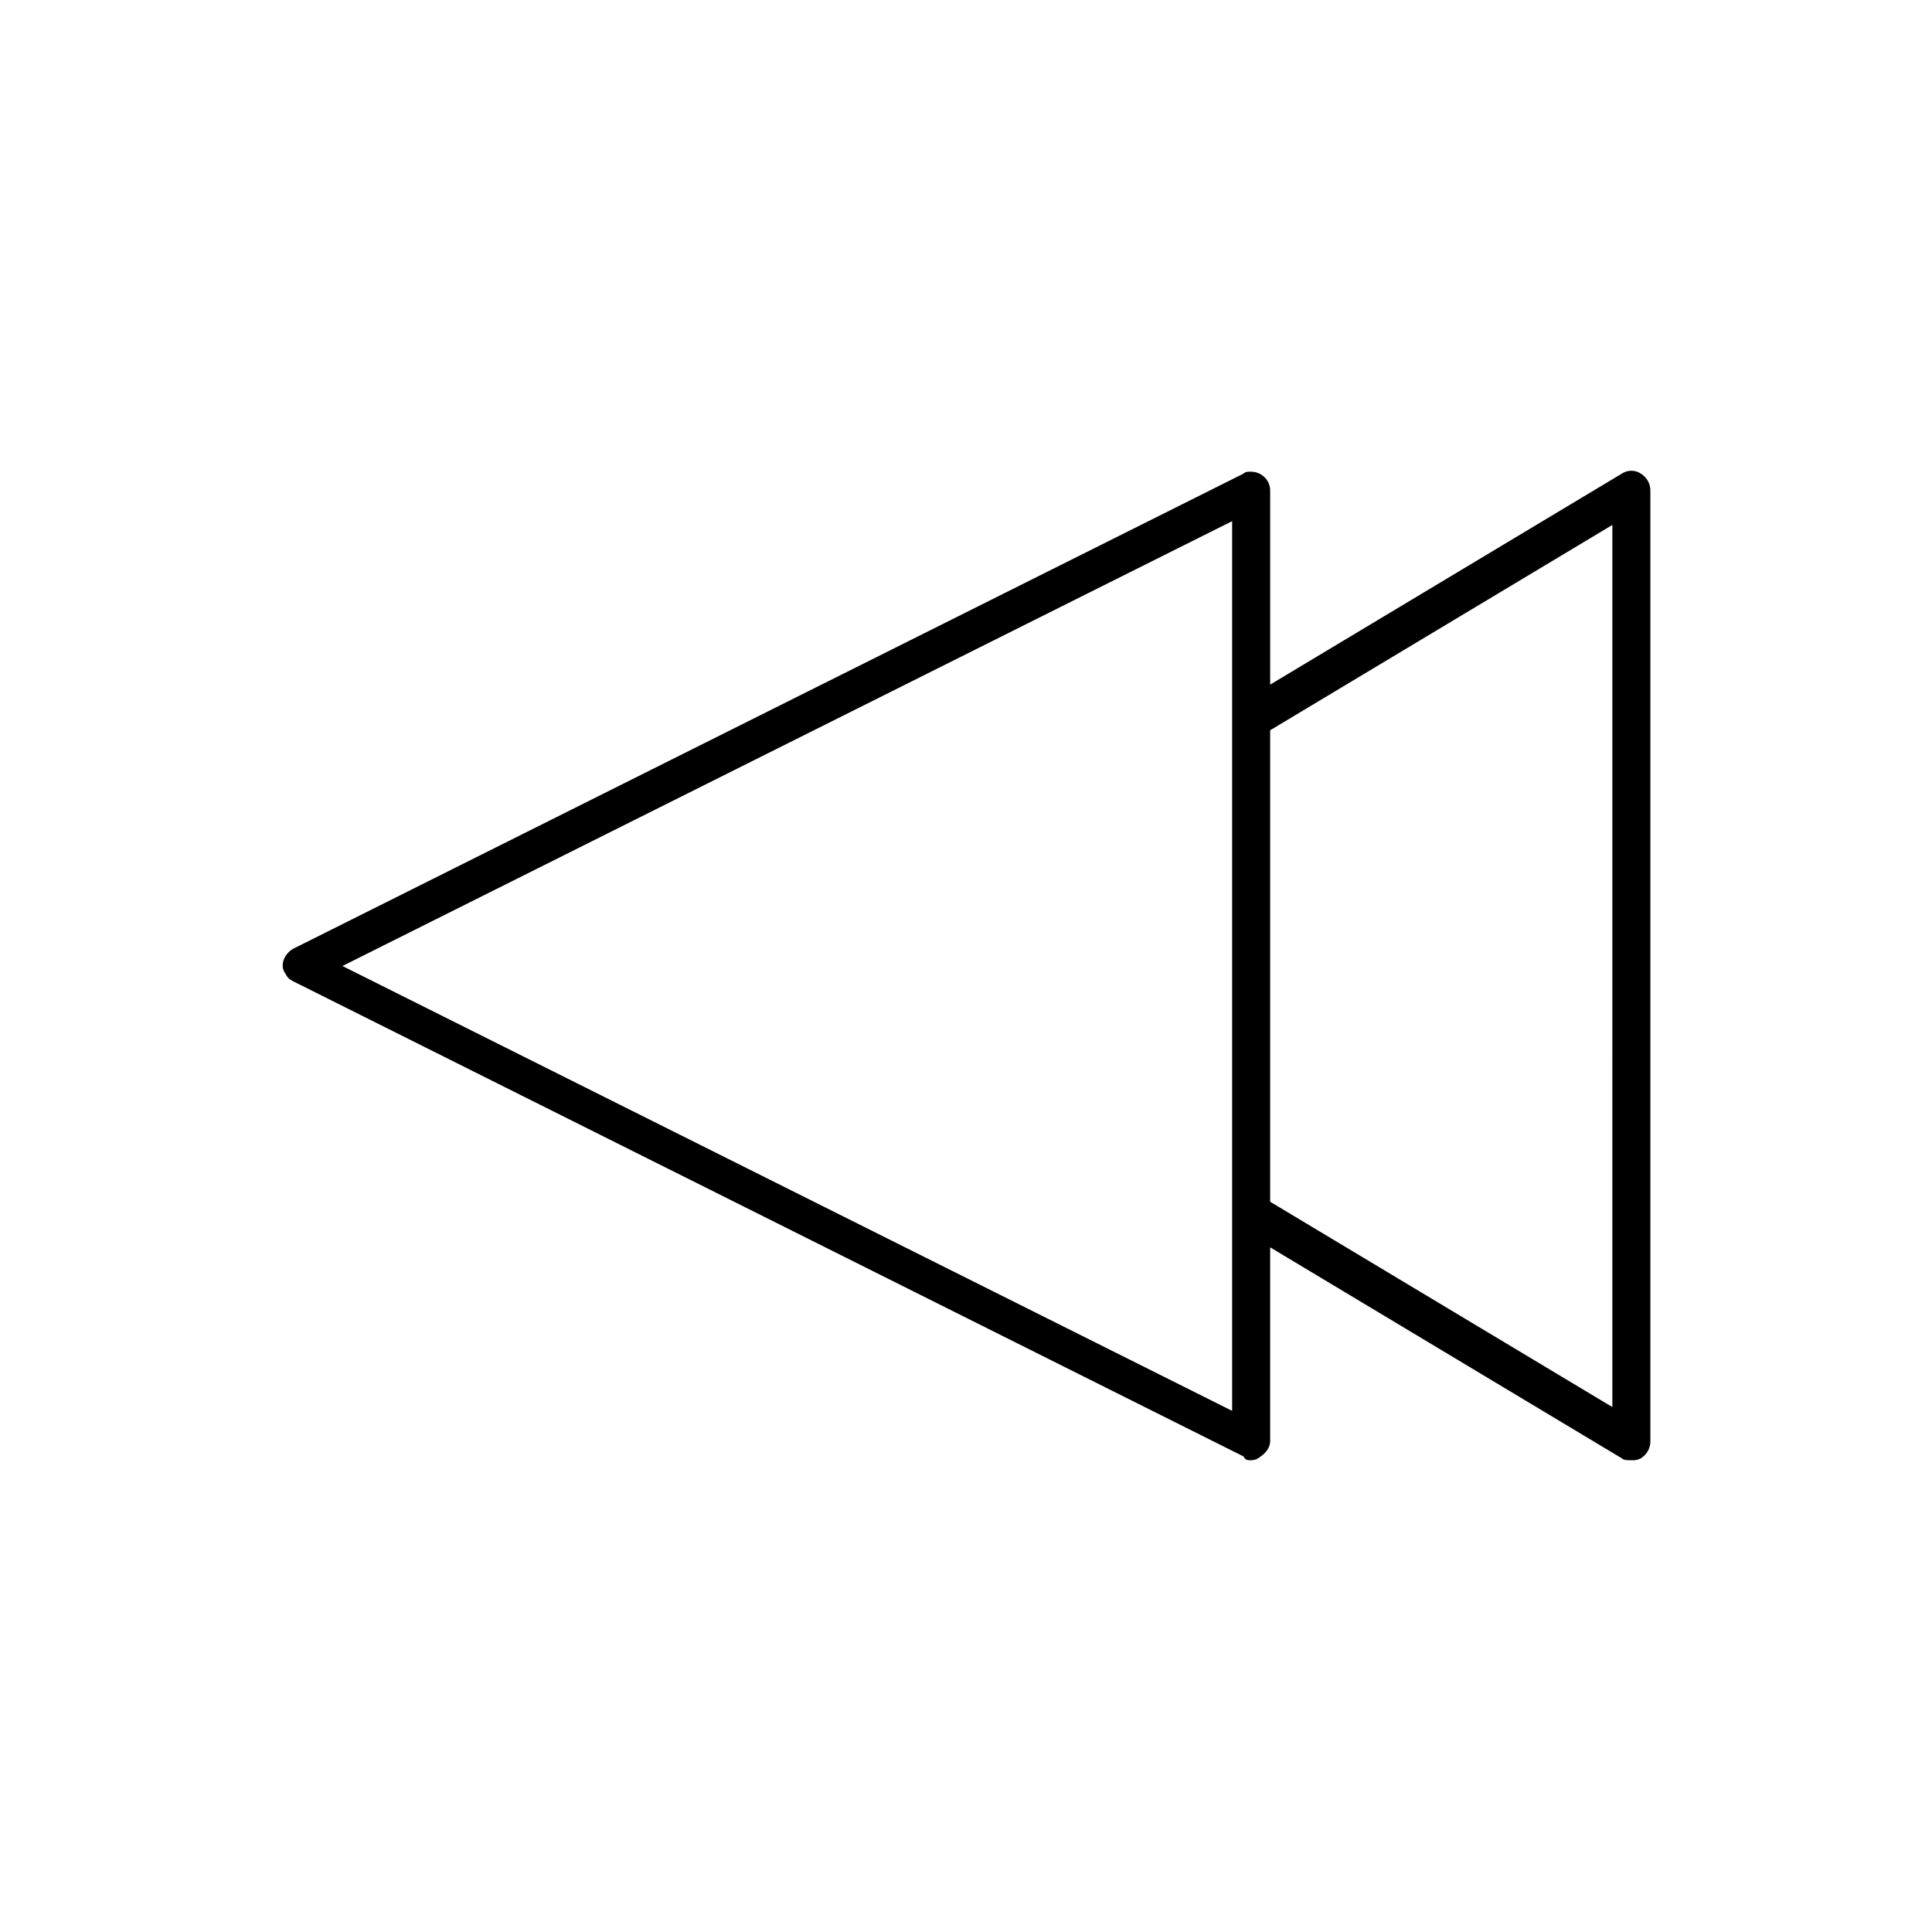
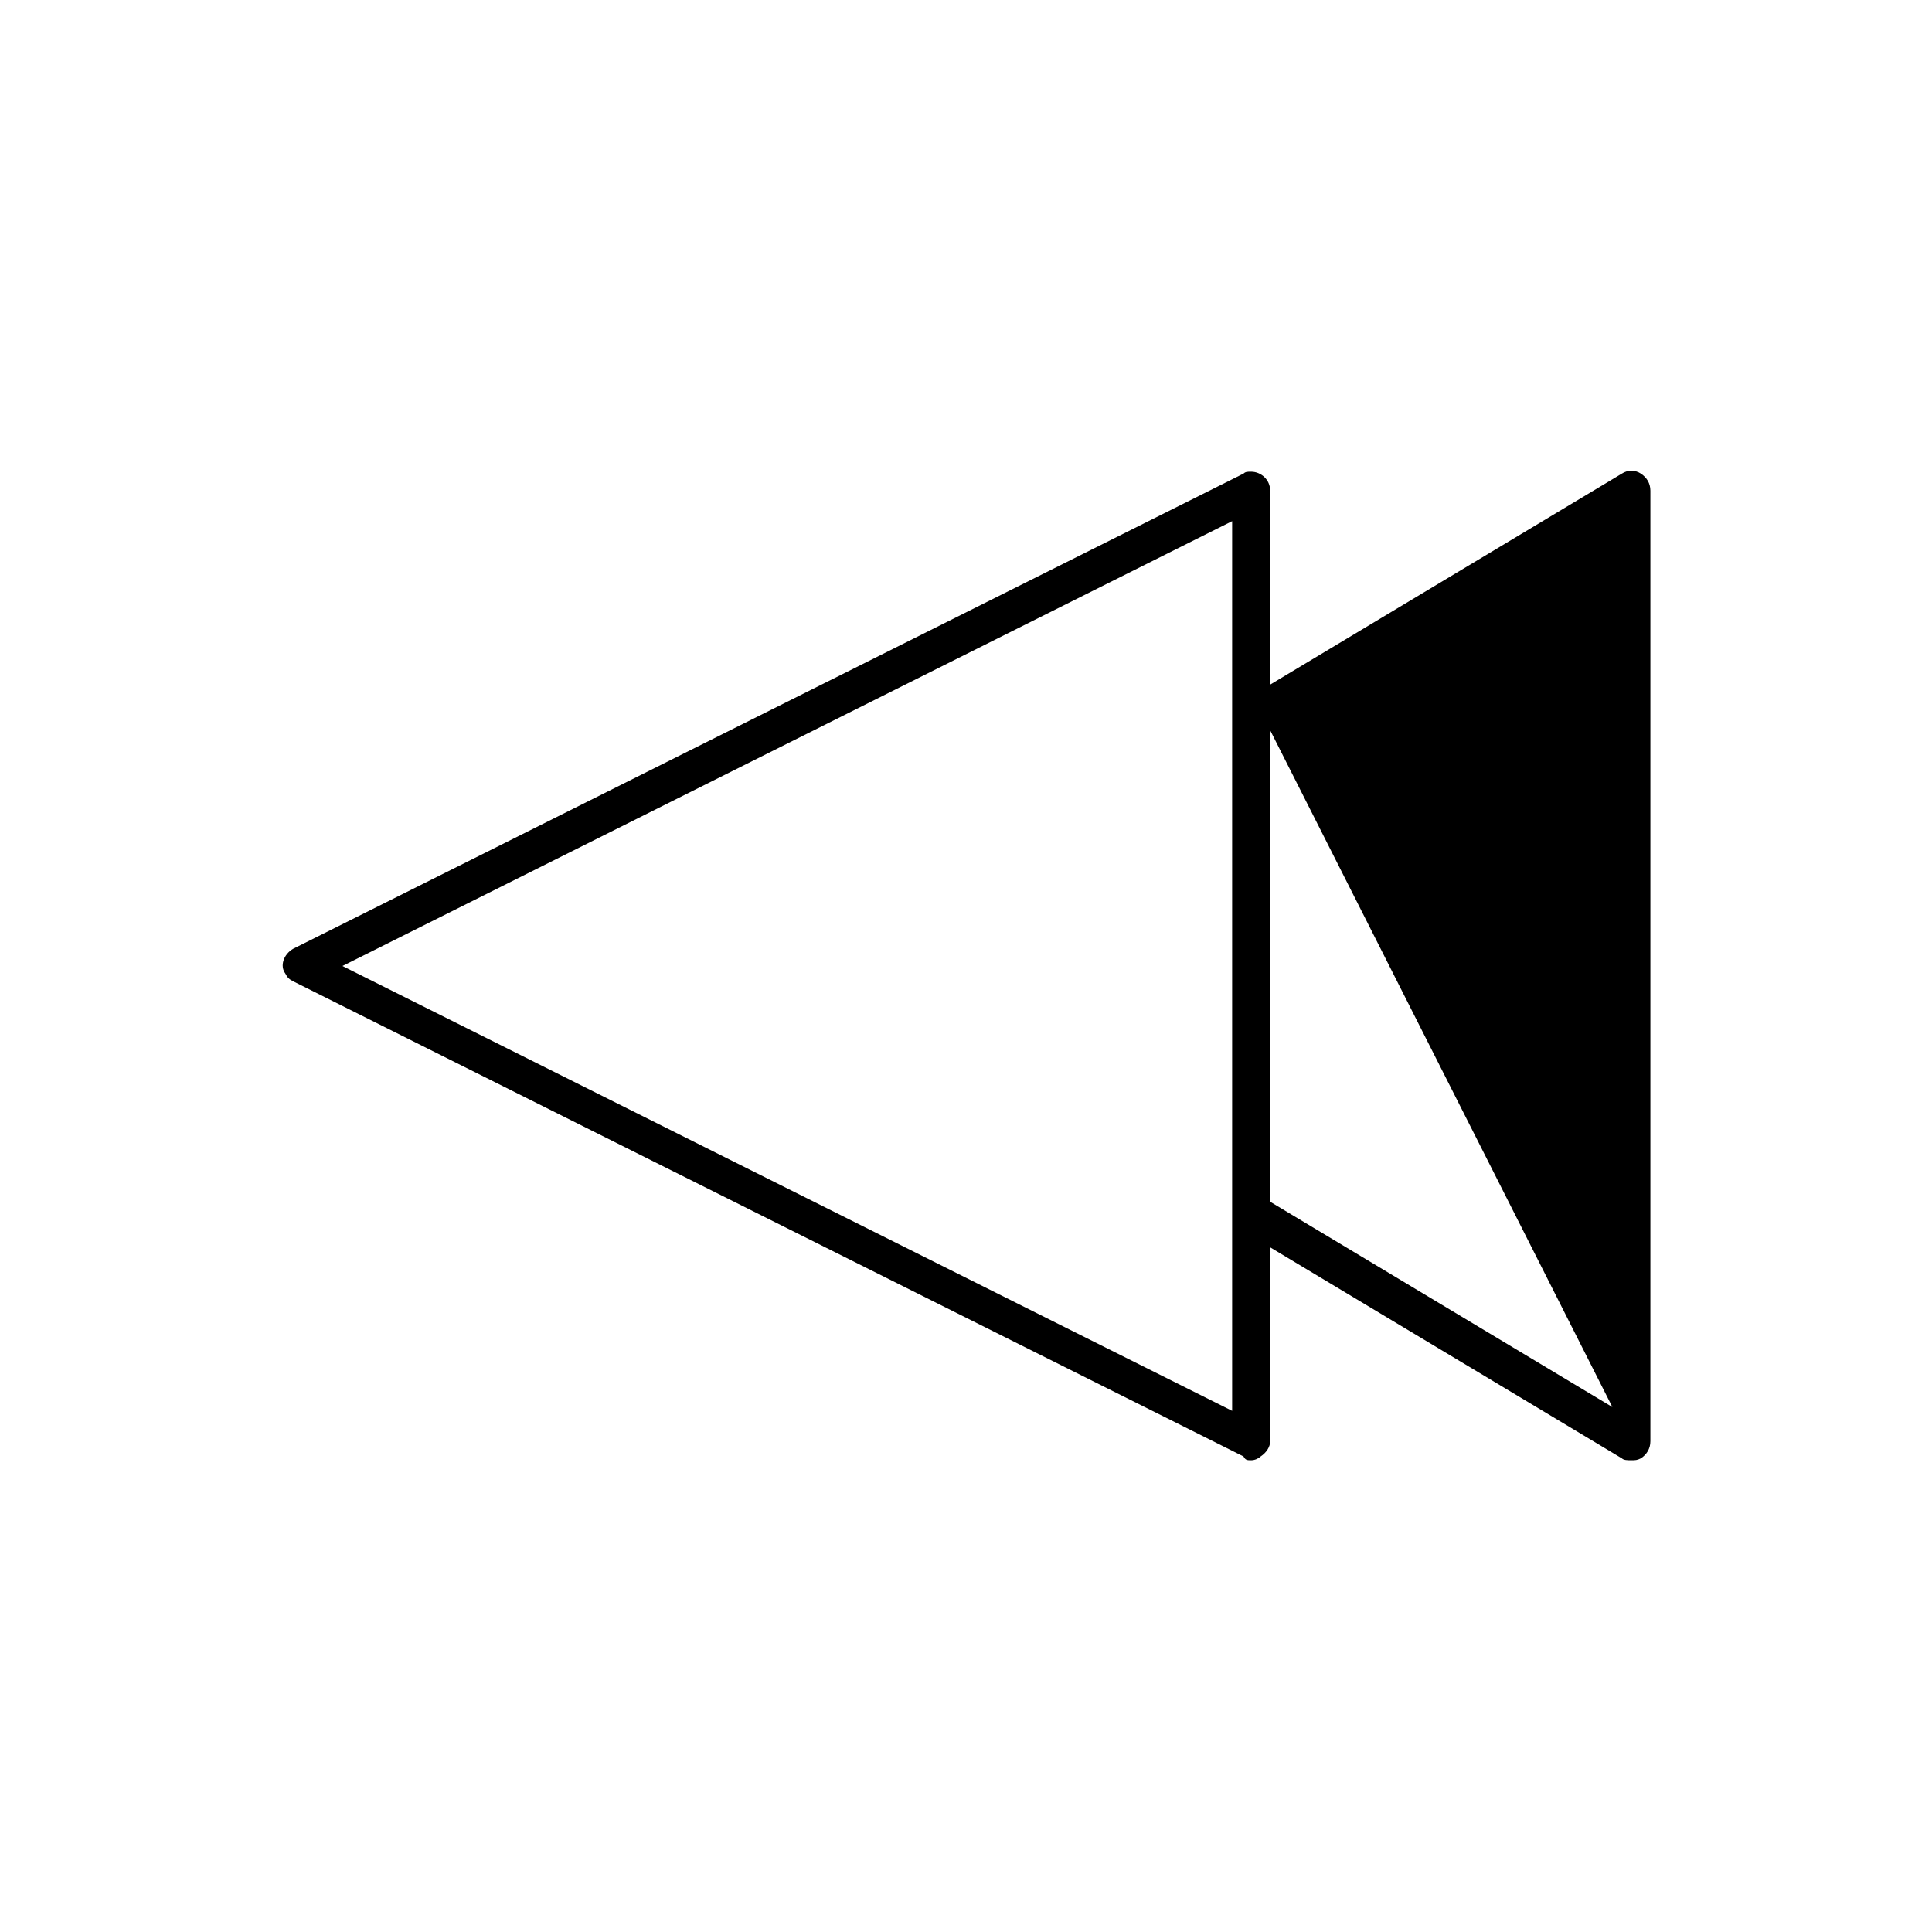
<svg xmlns="http://www.w3.org/2000/svg" fill="#000000" width="800px" height="800px" version="1.1" viewBox="144 144 512 512">
-   <path d="m578.85 269.51c-1.512-1.008-3.527-1.008-5.039 0l-93.203 55.922v-51.387c0-3.023-2.519-5.039-5.039-5.039-1.008 0-1.512 0-2.016 0.504l-251.91 125.95c-2.519 1.512-3.527 4.535-2.016 6.551 0.504 1.008 1.008 1.512 2.016 2.016l251.91 125.95c0.504 1.004 1.008 1.004 2.016 1.004 1.008 0 2.016-0.504 2.519-1.008 1.512-1.008 2.519-2.519 2.519-4.031v-51.387l93.203 55.922c0.504 0.504 1.512 0.504 2.519 0.504 1.008 0 1.512 0 2.519-0.504 1.512-1.008 2.519-2.519 2.519-4.535v-251.9c0-2.016-1.008-3.527-2.519-4.535zm-108.32 248.38-235.78-117.89 235.78-117.89zm100.76-1.008-90.684-54.41v-124.95l90.688-54.41z" />
+   <path d="m578.85 269.51c-1.512-1.008-3.527-1.008-5.039 0l-93.203 55.922v-51.387c0-3.023-2.519-5.039-5.039-5.039-1.008 0-1.512 0-2.016 0.504l-251.91 125.95c-2.519 1.512-3.527 4.535-2.016 6.551 0.504 1.008 1.008 1.512 2.016 2.016l251.91 125.95c0.504 1.004 1.008 1.004 2.016 1.004 1.008 0 2.016-0.504 2.519-1.008 1.512-1.008 2.519-2.519 2.519-4.031v-51.387l93.203 55.922c0.504 0.504 1.512 0.504 2.519 0.504 1.008 0 1.512 0 2.519-0.504 1.512-1.008 2.519-2.519 2.519-4.535v-251.9c0-2.016-1.008-3.527-2.519-4.535zm-108.32 248.38-235.78-117.89 235.78-117.89zm100.76-1.008-90.684-54.41v-124.95z" />
</svg>